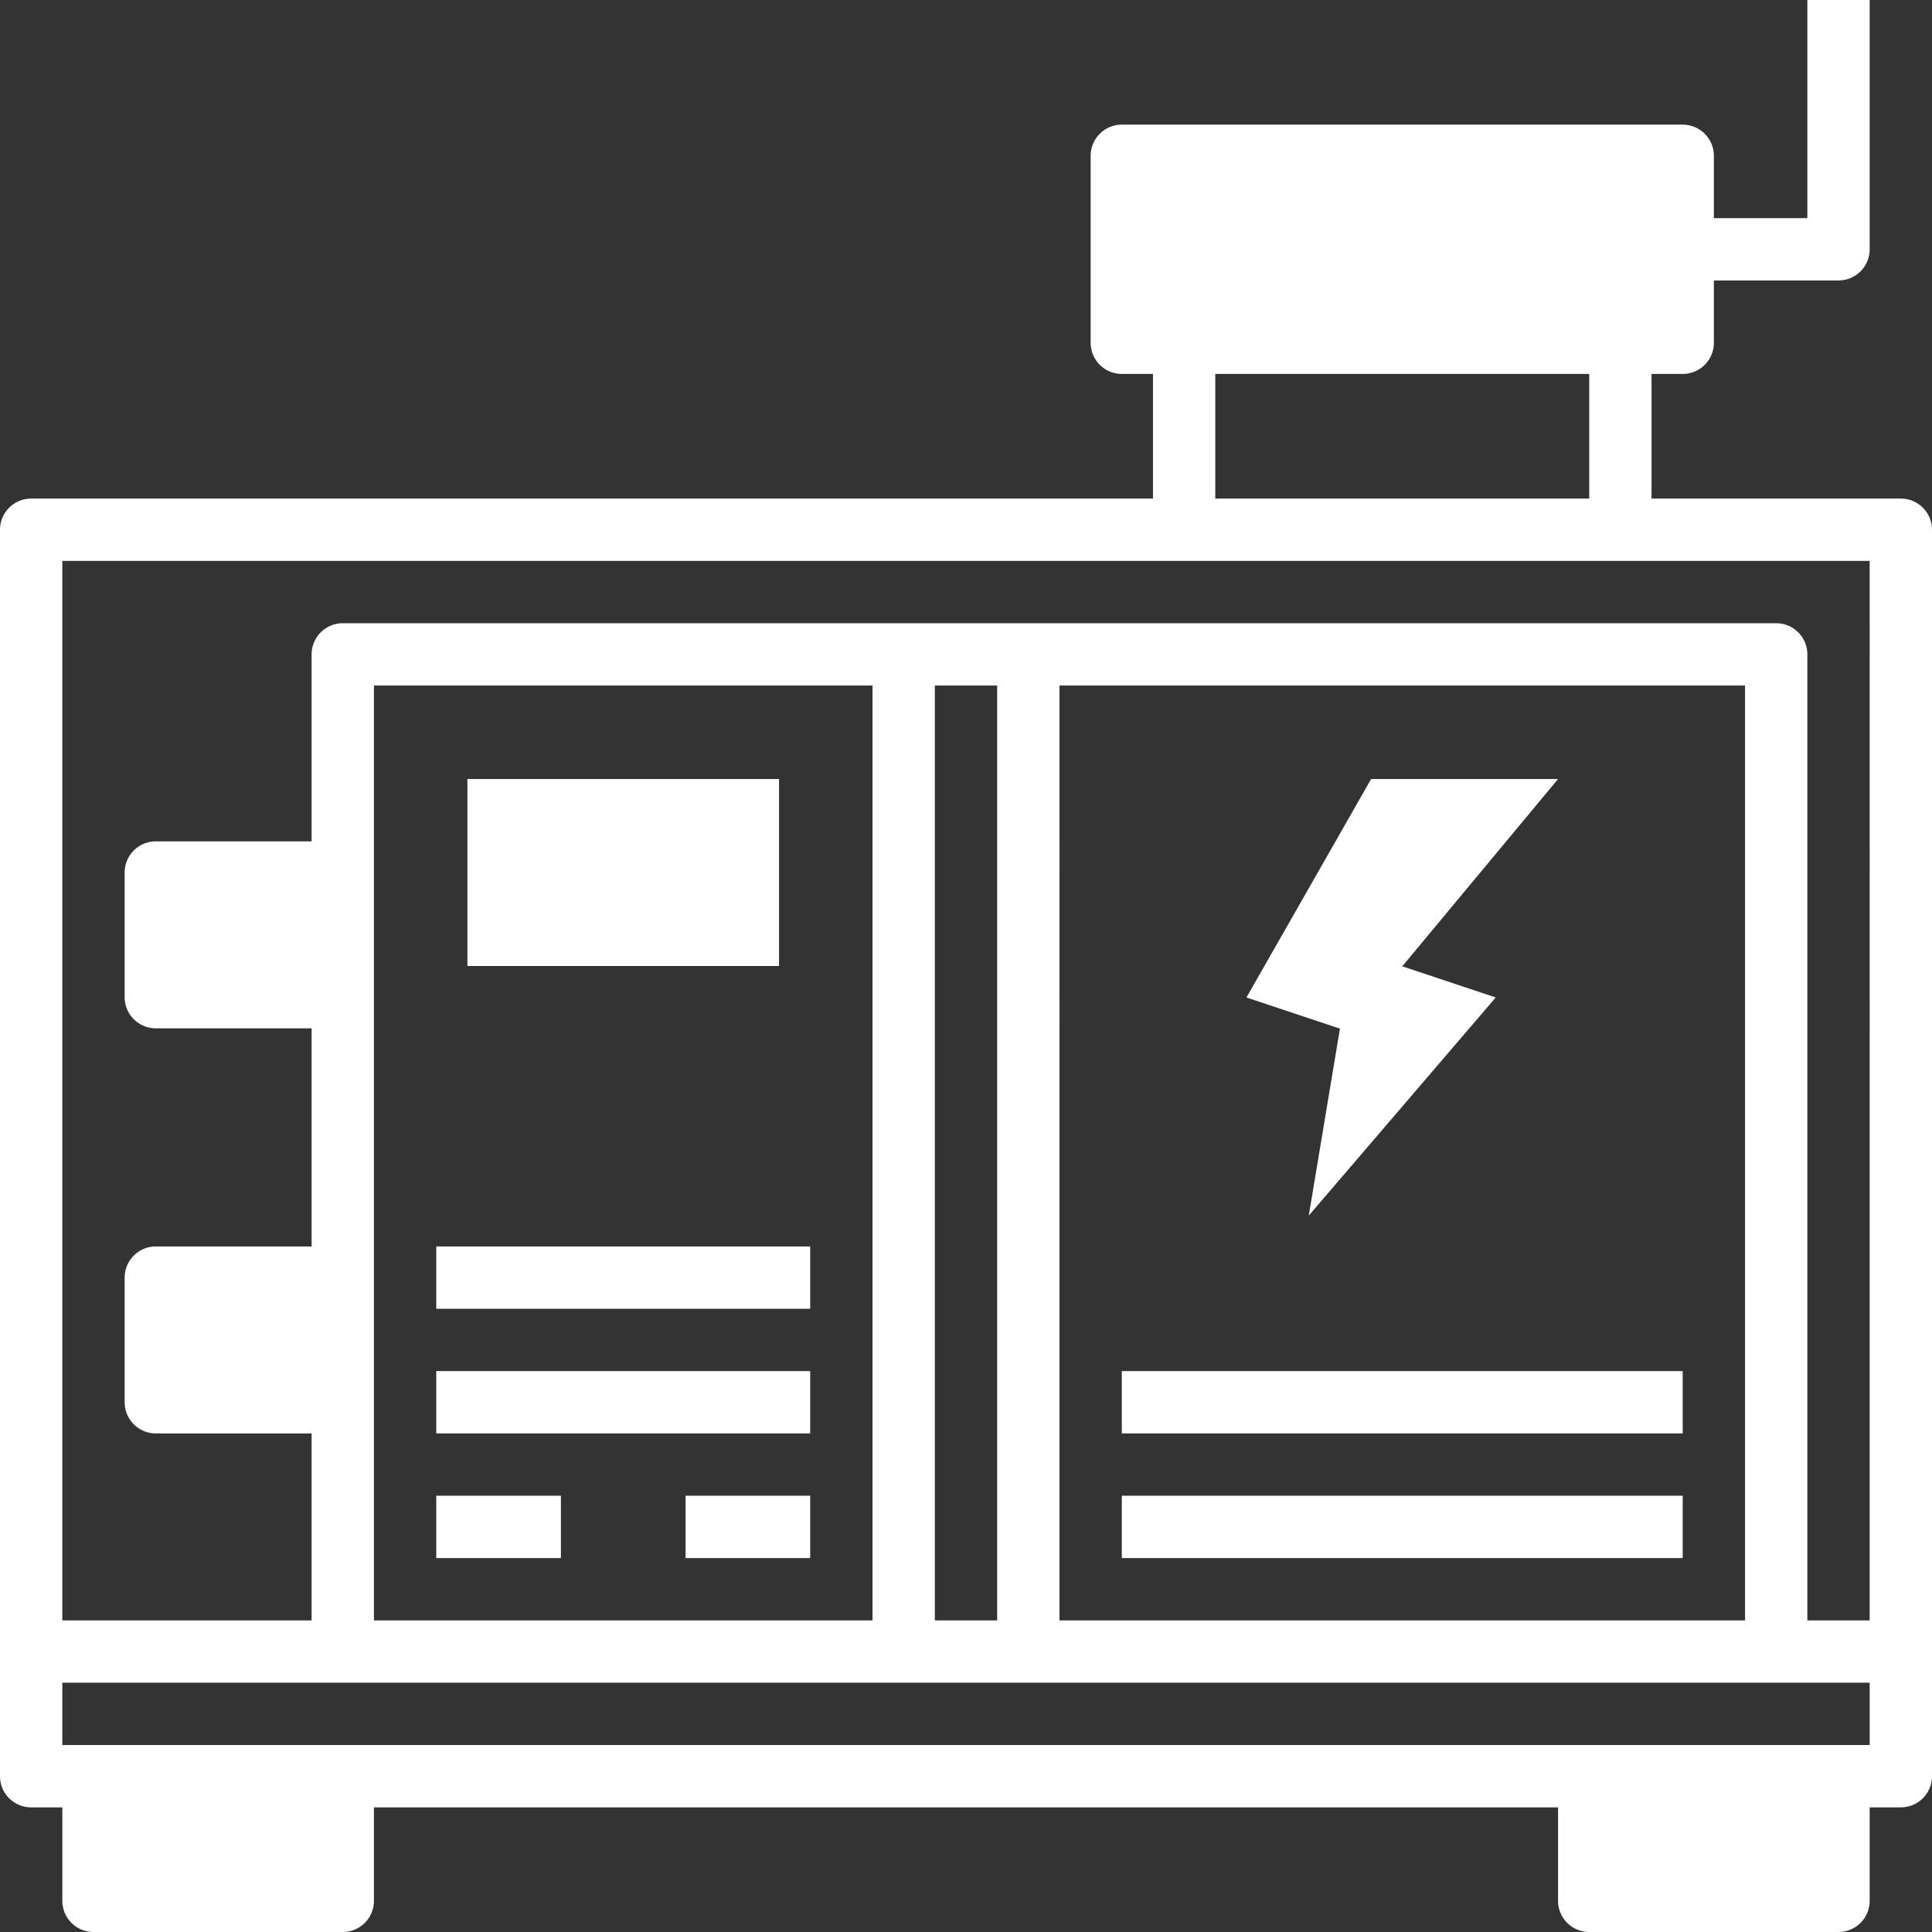
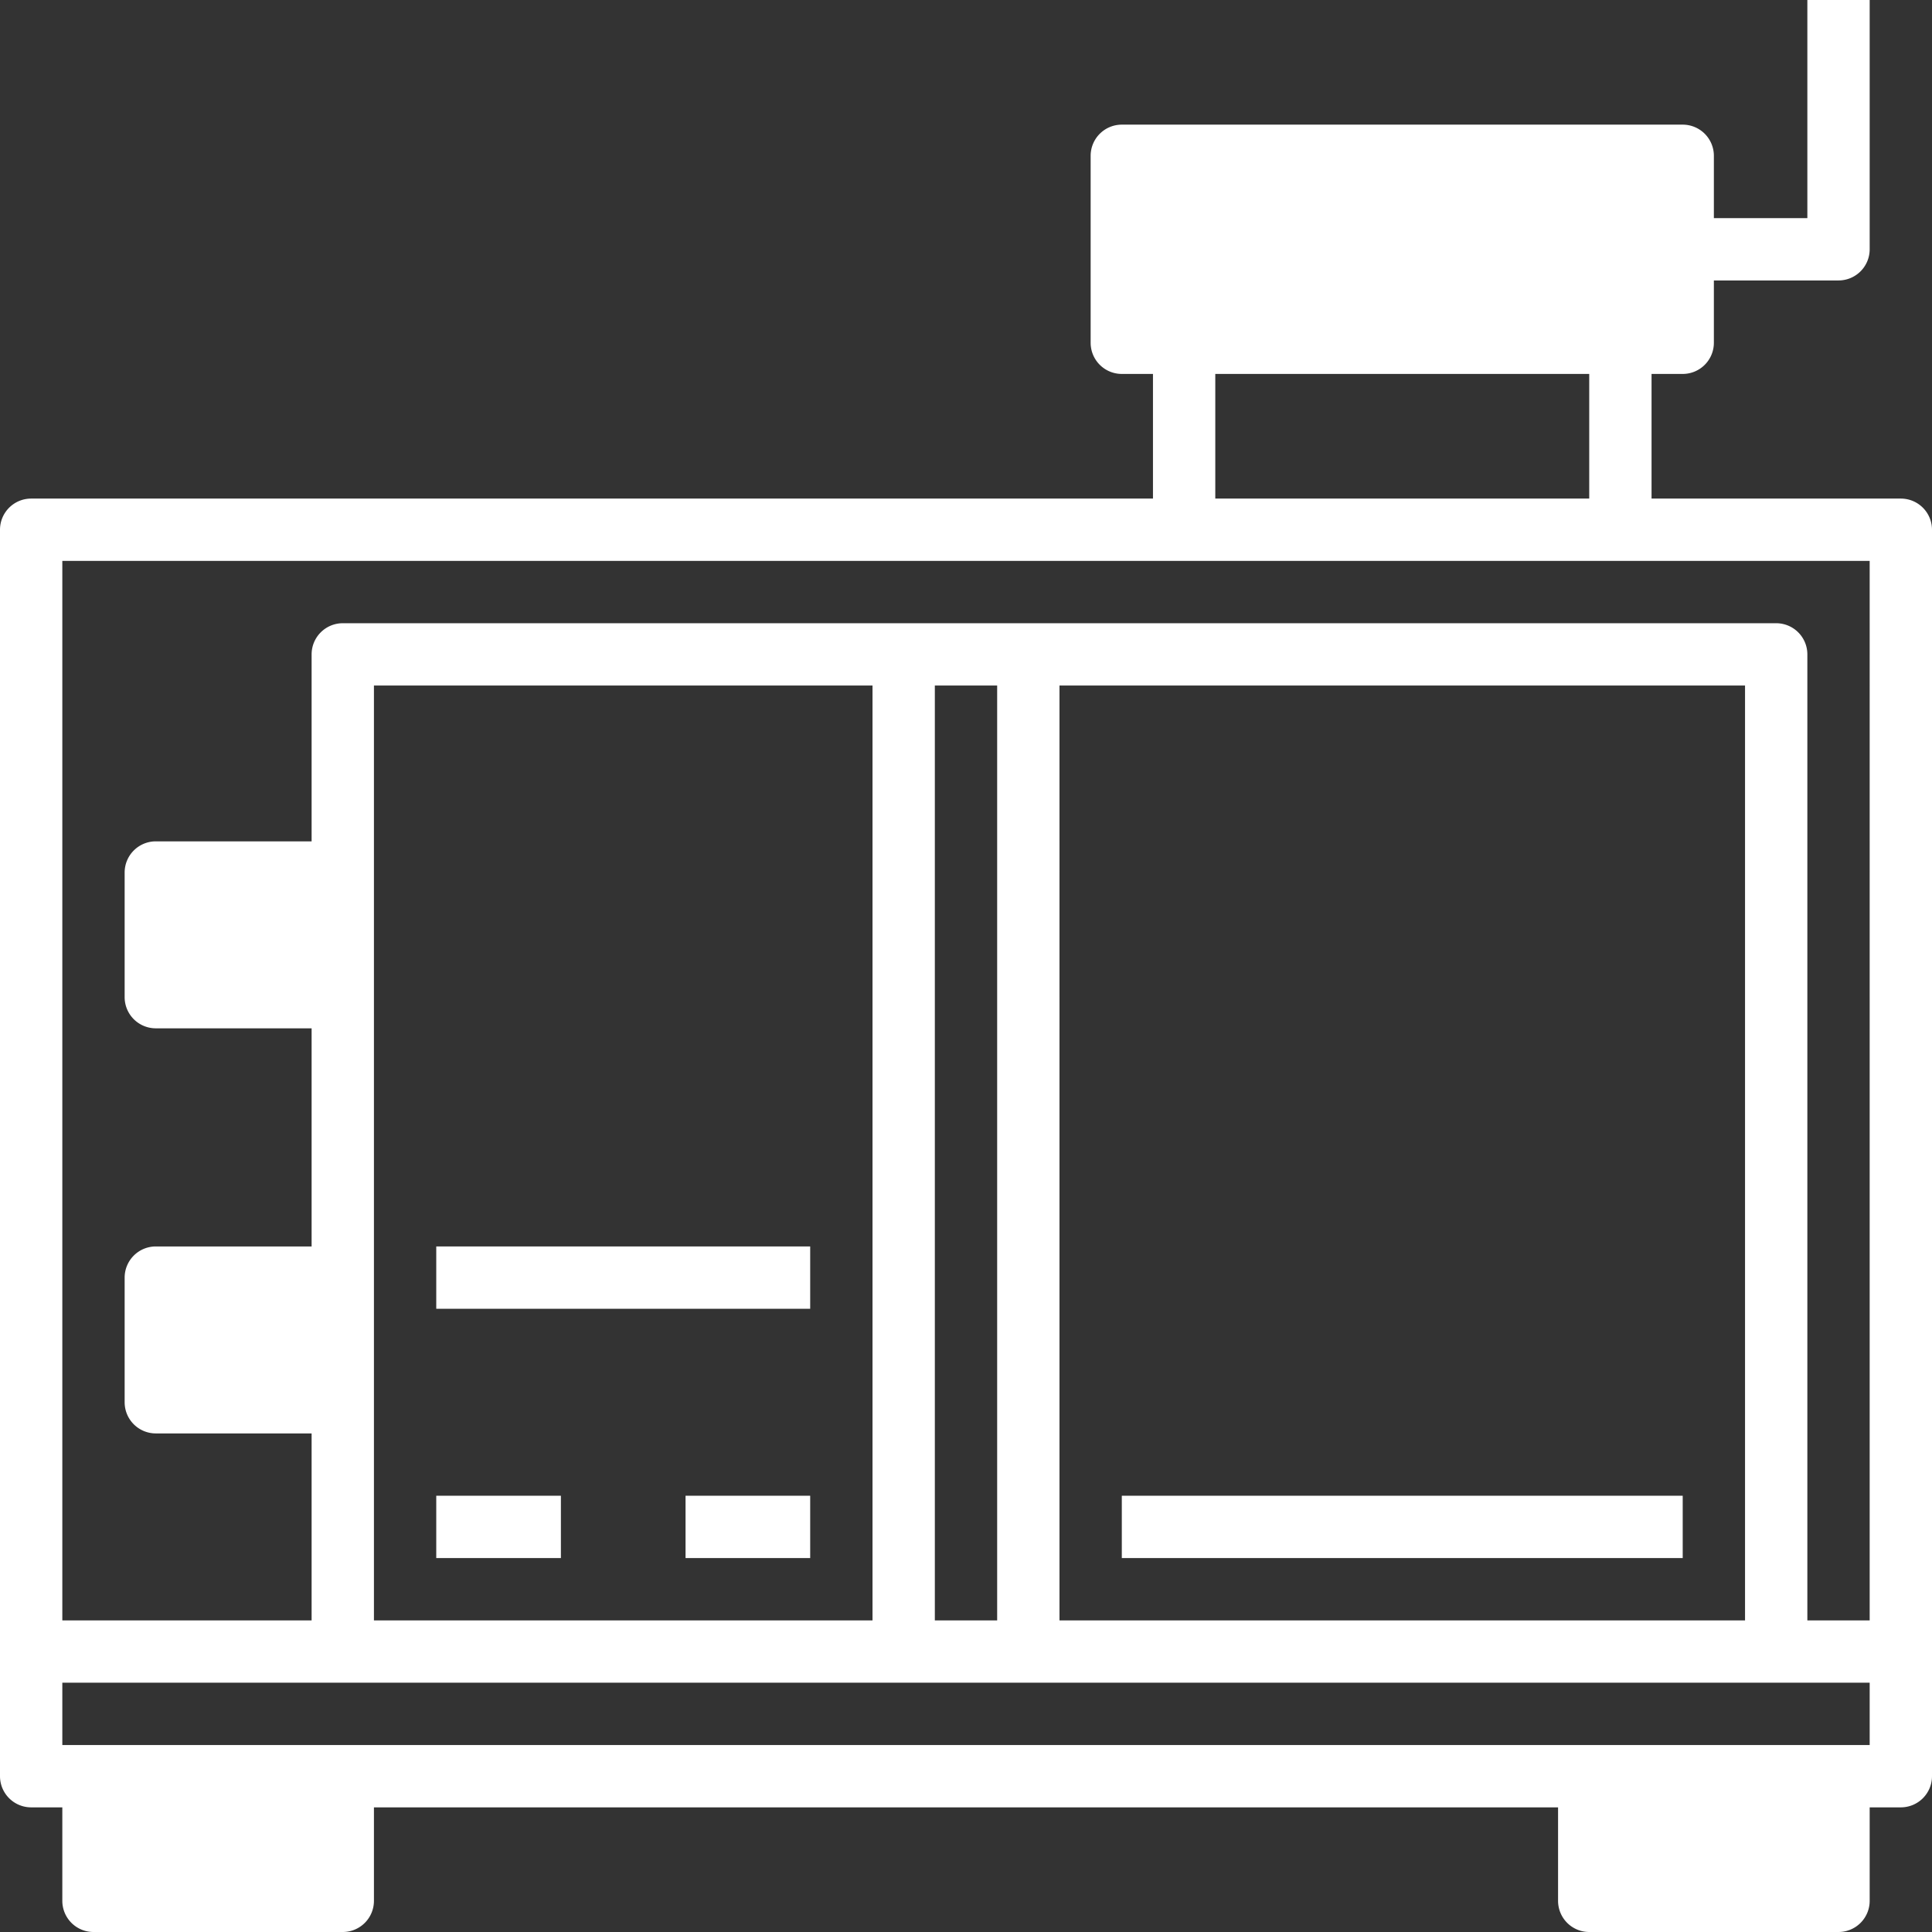
<svg xmlns="http://www.w3.org/2000/svg" data-name="Layer 1" fill="#ffffff" height="62" preserveAspectRatio="xMidYMid meet" version="1" viewBox="1.0 1.0 62.0 62.0" width="62" zoomAndPan="magnify">
  <rect x="1.0" y="1.0" width="62.0" height="62.0" fill="#333333" stroke="none" />
  <g id="change1_1">
    <path d="M62,17H54V13h1a1,1,0,0,0,1-1V10h4a1,1,0,0,0,1-1V1H59V8H56V6a1,1,0,0,0-1-1H37a1,1,0,0,0-1,1v6a1,1,0,0,0,1,1h1v4H2a1,1,0,0,0-1,1V58a1,1,0,0,0,1,1H3v3a1,1,0,0,0,1,1h8a1,1,0,0,0,1-1V59H51v3a1,1,0,0,0,1,1h8a1,1,0,0,0,1-1V59h1a1,1,0,0,0,1-1V18A1,1,0,0,0,62,17ZM40,13H52v4H40ZM61,57H3V55H61ZM13,53V23H29V53Zm18,0V23h2V53Zm4,0V23H57V53Zm26,0H59V22a1,1,0,0,0-1-1H12a1,1,0,0,0-1,1v6H6a1,1,0,0,0-1,1v4a1,1,0,0,0,1,1h5v7H6a1,1,0,0,0-1,1v4a1,1,0,0,0,1,1h5v6H3V19H61Z" fill="inherit" />
  </g>
  <g id="change1_2">
-     <path d="M43 40.01L49 33.01 46 32.01 51 26 45 26 41 33.01 44 34.01 43 40.01z" fill="inherit" />
-   </g>
+     </g>
  <g id="change1_3">
-     <path d="M37 45H55V47H37z" fill="inherit" />
-   </g>
+     </g>
  <g id="change1_4">
    <path d="M37 49H55V51H37z" fill="inherit" />
  </g>
  <g id="change1_5">
-     <path d="M16 26H26V32H16z" fill="inherit" />
-   </g>
+     </g>
  <g id="change1_6">
-     <path d="M15 45H27V47H15z" fill="inherit" />
-   </g>
+     </g>
  <g id="change1_7">
    <path d="M15 41H27V43H15z" fill="inherit" />
  </g>
  <g id="change1_8">
    <path d="M15 49H19V51H15z" fill="inherit" />
  </g>
  <g id="change1_9">
    <path d="M23 49H27V51H23z" fill="inherit" />
  </g>
</svg>